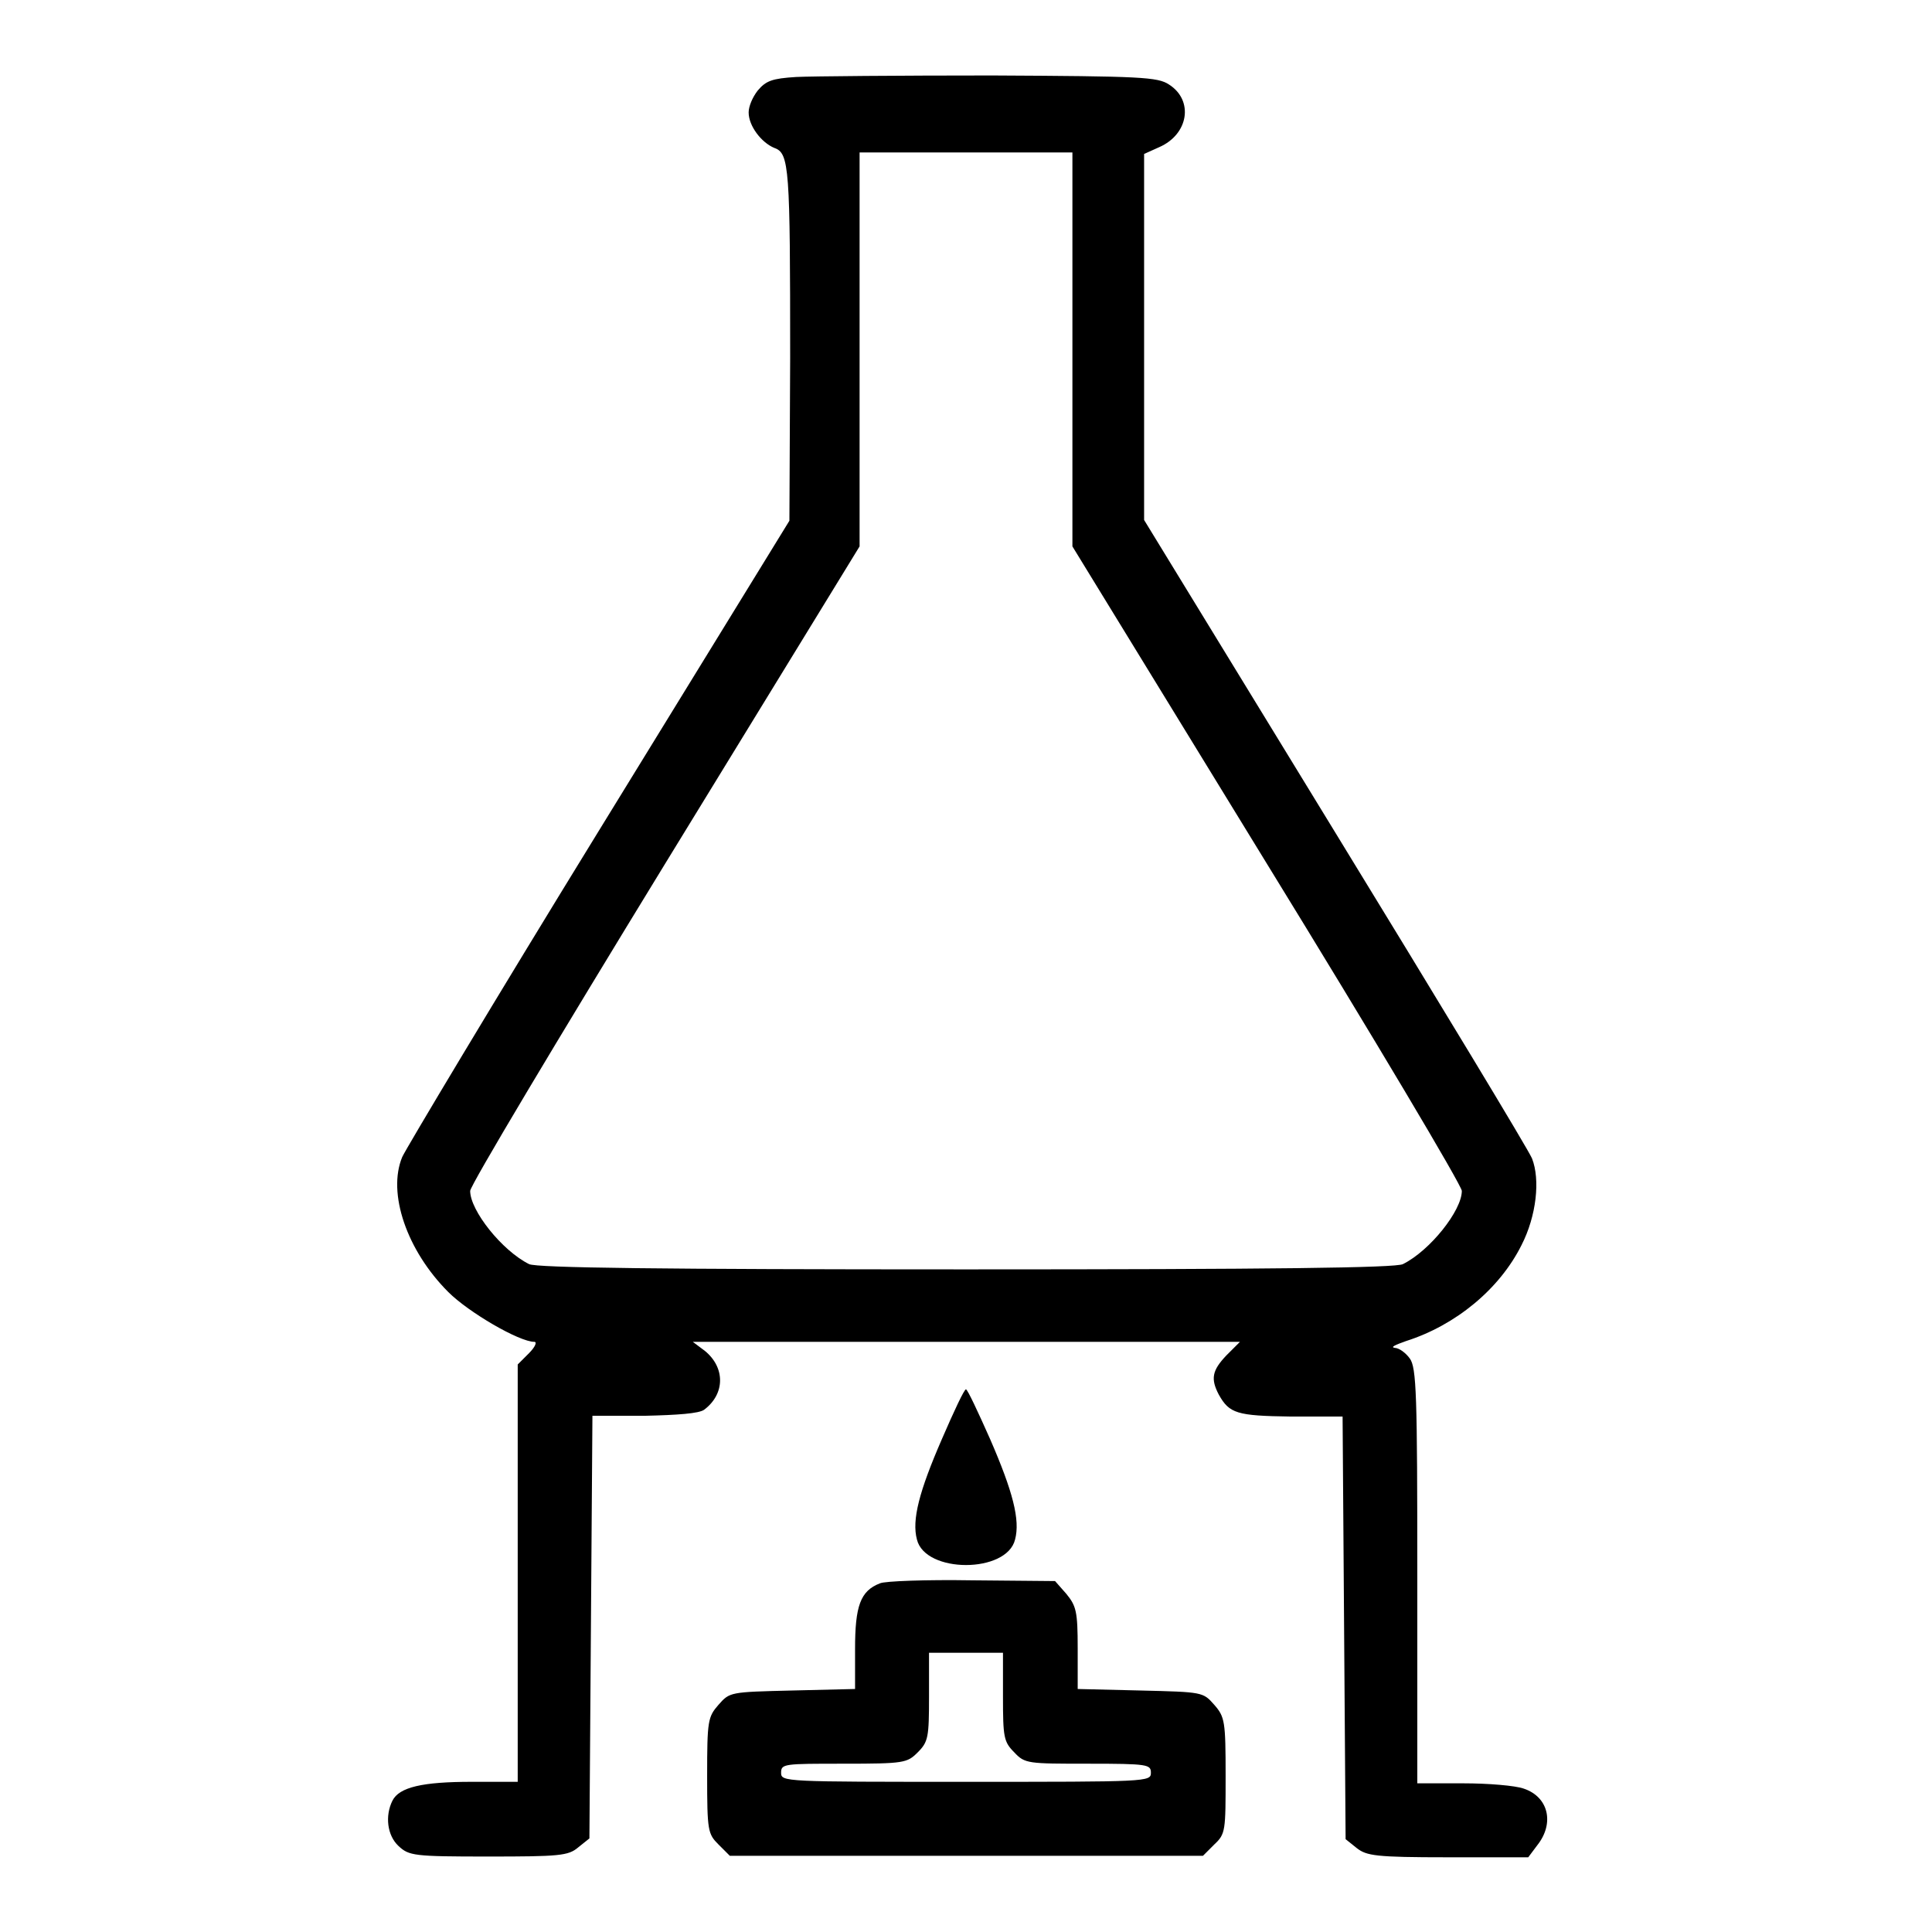
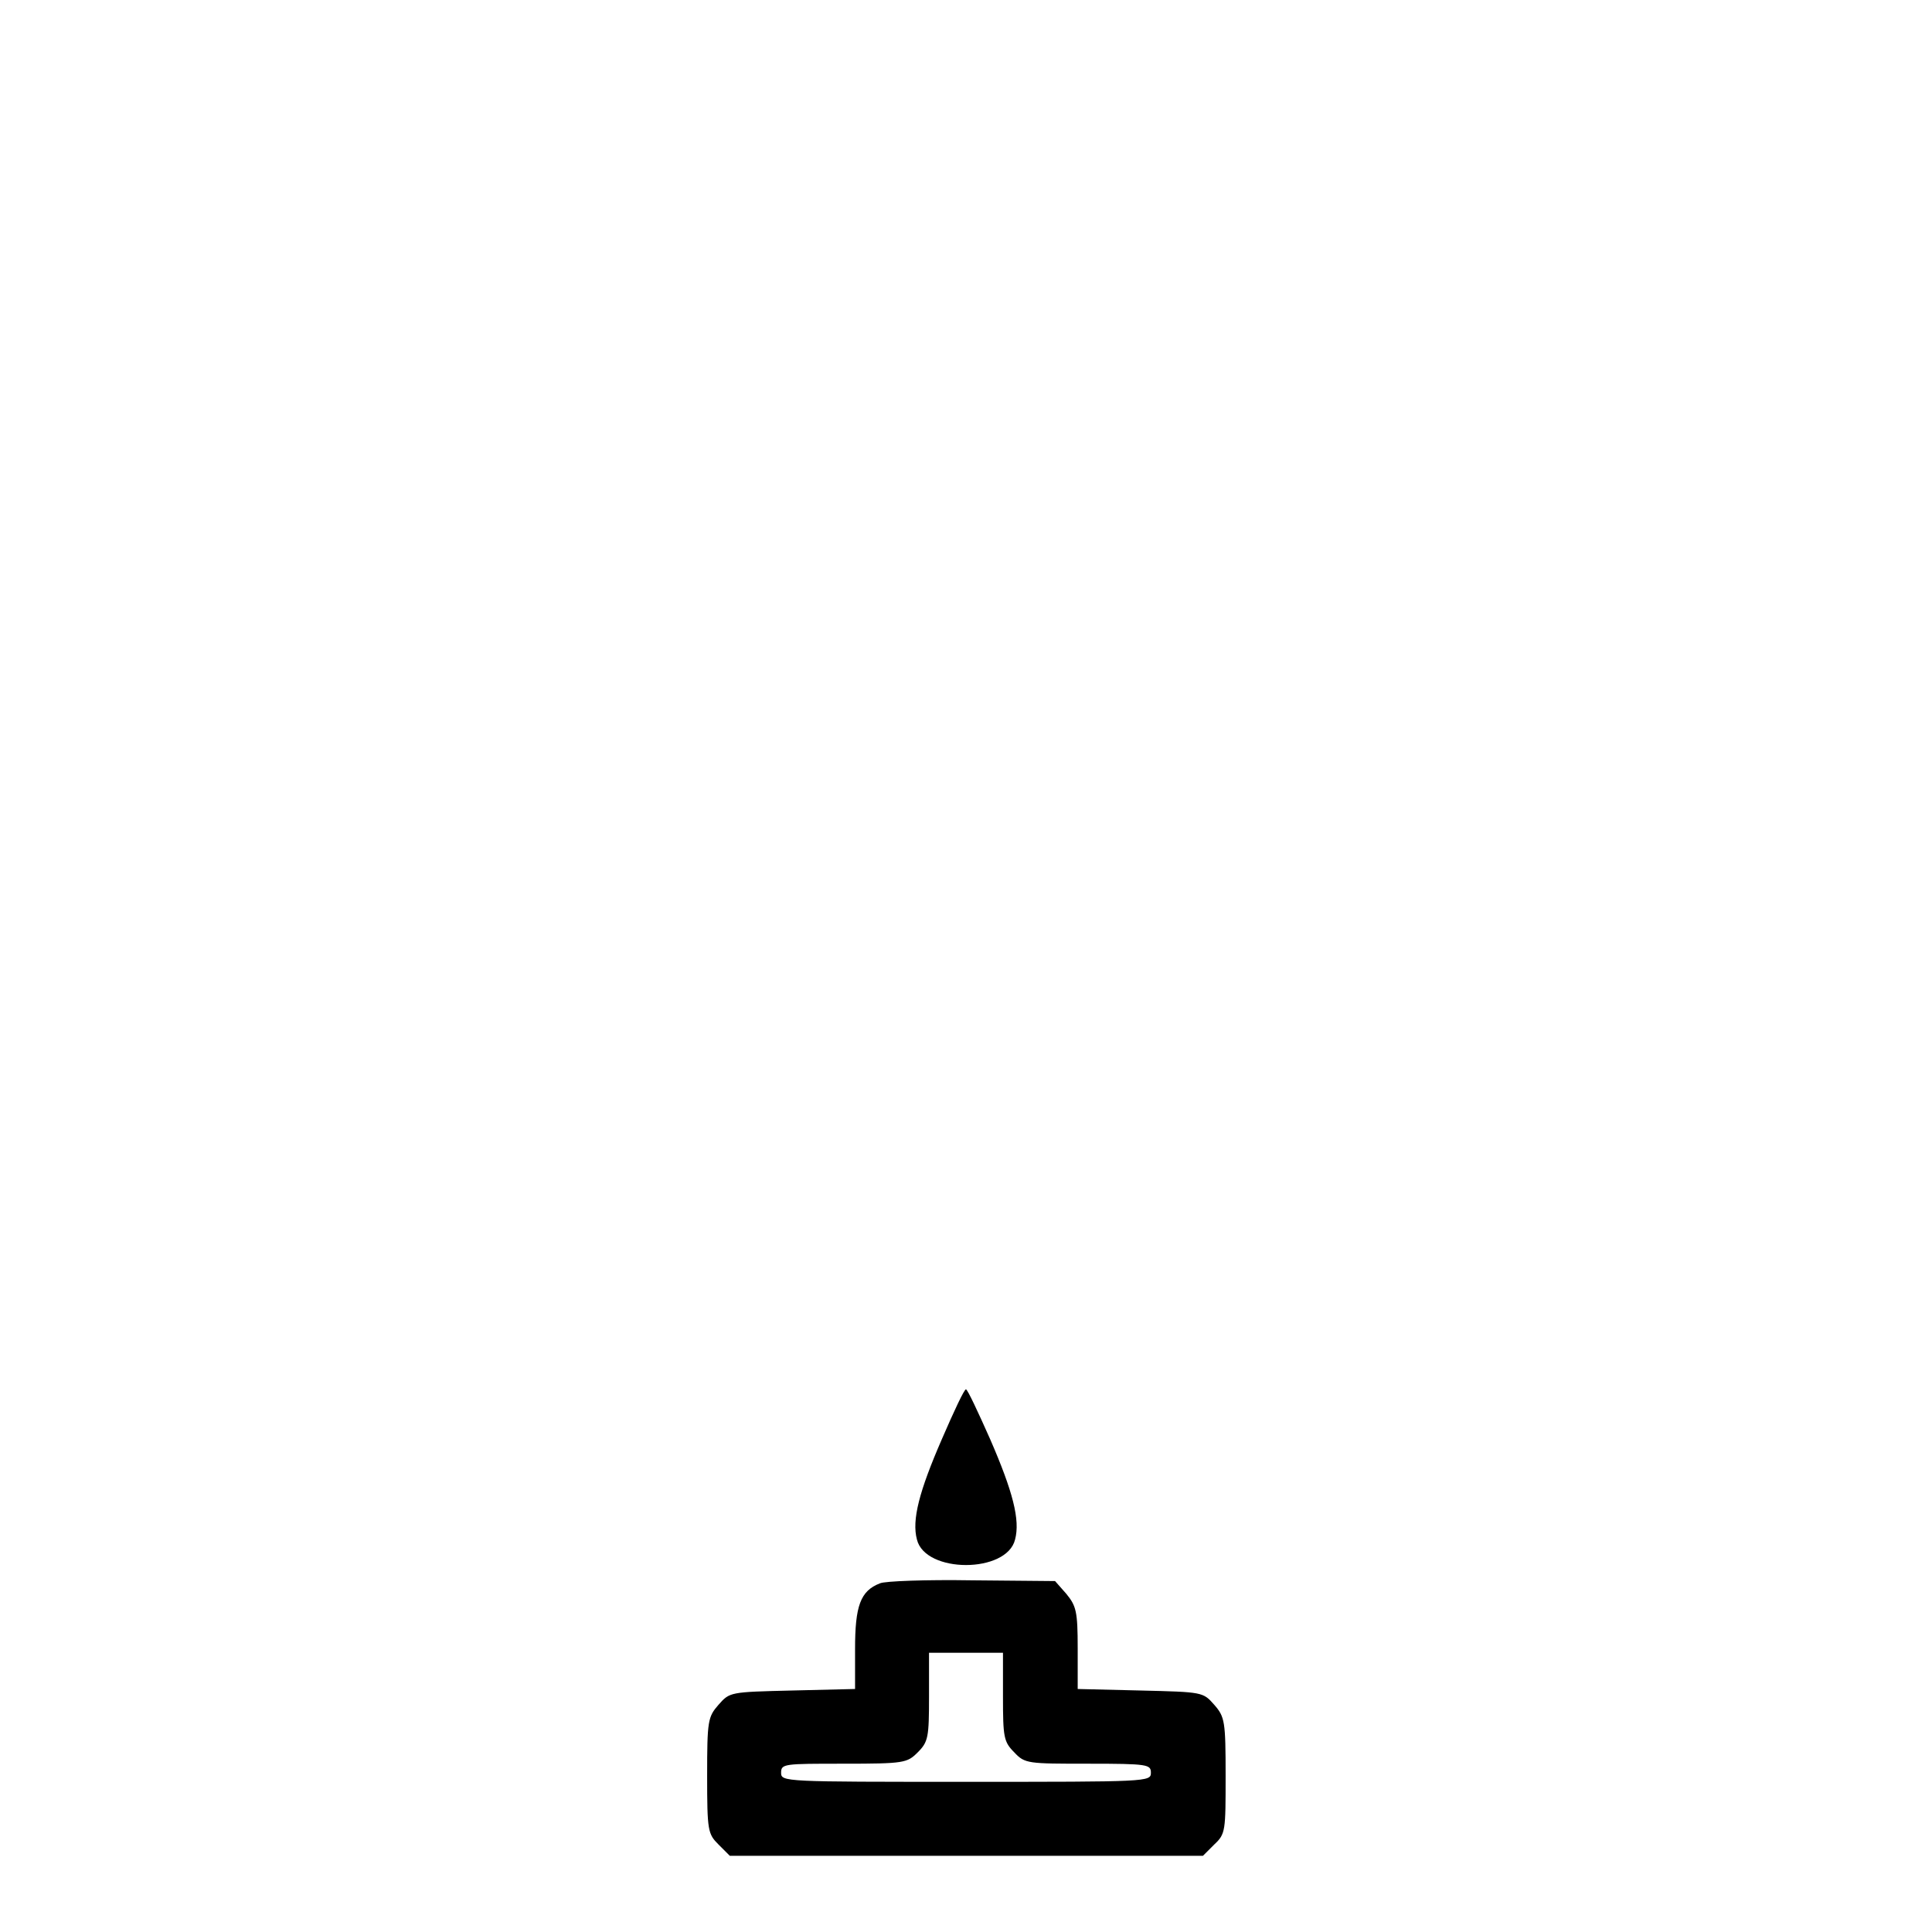
<svg xmlns="http://www.w3.org/2000/svg" version="1.1" x="0px" y="0px" viewBox="0 0 256 256" enable-background="new 0 0 256 256" xml:space="preserve">
  <g>
    <g>
      <g>
-         <path fill="#000000" d="M105.5,10.2c-3.2,0.2-4,0.5-5.1,1.8c-0.7,0.9-1.2,2.1-1.2,2.9c0,1.8,1.7,4,3.4,4.7c2,0.7,2.1,2.6,2.1,27.9l-0.1,21.5L79.4,110c-13.9,22.6-25.6,42.2-26.1,43.3c-2,4.8,0.6,12.4,6.1,17.9c2.7,2.7,9.4,6.6,11.4,6.6c0.4,0,0.1,0.7-0.7,1.5l-1.5,1.5v27.7v27.6h-6.1c-6.5,0-9.6,0.7-10.5,2.5c-1,2-0.7,4.6,0.8,6c1.4,1.3,2,1.4,11.9,1.4c9.4,0,10.6-0.1,11.9-1.2l1.5-1.2l0.2-28l0.2-28h6.9c4.4-0.1,7.2-0.3,7.9-0.8c2.8-2.1,2.8-5.6,0.1-7.8l-1.6-1.2h36.3h36.2l-1.8,1.8c-1.9,2-2.1,3.1-1,5.2c1.4,2.5,2.4,2.8,9.5,2.9h6.9l0.2,28l0.2,28l1.5,1.2c1.3,1,2.5,1.2,12,1.2h10.7l1.2-1.6c2.3-2.9,1.5-6.4-1.8-7.5c-1.1-0.4-4.7-0.7-8-0.7h-6.1v-27.5c0-23.9-0.1-27.6-1-28.8c-0.5-0.7-1.4-1.4-2-1.4c-0.6-0.1,0.1-0.4,1.5-0.9c6.6-2.1,12.4-6.9,15.3-12.7c2-3.9,2.5-8.7,1.4-11.5c-0.5-1.2-12.3-20.7-26.2-43.4l-25.2-41.2V44.6V20.4l2-0.9c3.9-1.7,4.6-6.2,1.3-8.3c-1.5-1-3.7-1.1-23.4-1.2C119.1,10,107.5,10.1,105.5,10.2z M142.1,46.3v26.1l25.8,42.1c14.2,23.1,25.8,42.6,25.8,43.3c0,2.6-4.2,7.9-7.8,9.7c-0.9,0.5-17.4,0.7-57.9,0.7c-40.4,0-56.9-0.2-57.9-0.7c-3.6-1.8-7.8-7.1-7.8-9.7c0-0.7,11.6-20.1,25.8-43.3l25.8-42.1v-26V20.2H128h14.1L142.1,46.3L142.1,46.3z" />
        <path fill="#000000" d="M124.8,190.7c-3,6.9-4,10.7-3.3,13.3c1.1,4.5,11.9,4.5,13,0c0.7-2.6-0.3-6.4-3.3-13.3c-1.6-3.6-3-6.6-3.2-6.6C127.8,184,126.4,187,124.8,190.7z" />
        <path fill="#000000" d="M116.6,209.8c-2.6,1-3.3,3-3.3,8.7v5.3l-8.3,0.2c-8.3,0.2-8.3,0.2-9.8,1.9c-1.4,1.6-1.5,2.1-1.5,9.4c0,7.3,0.1,7.7,1.5,9.1l1.5,1.5H128h31.4l1.5-1.5c1.5-1.4,1.5-1.8,1.5-9.1c0-7.2-0.1-7.8-1.5-9.4c-1.5-1.7-1.5-1.7-9.8-1.9l-8.3-0.2v-5.4c0-4.9-0.2-5.6-1.5-7.2l-1.5-1.7l-11-0.1C122.8,209.3,117.2,209.5,116.6,209.8z M132.9,224.8c0,5.4,0.1,6,1.5,7.4c1.4,1.5,1.8,1.5,9.8,1.5c7.9,0,8.3,0.1,8.3,1.2c0,1.2-0.4,1.2-24.5,1.2c-24.1,0-24.5,0-24.5-1.2c0-1.2,0.4-1.2,8.3-1.2c8,0,8.4-0.1,9.8-1.5c1.4-1.4,1.5-2,1.5-7.4V219h4.9h4.9L132.9,224.8L132.9,224.8z" />
      </g>
    </g>
  </g>
</svg>